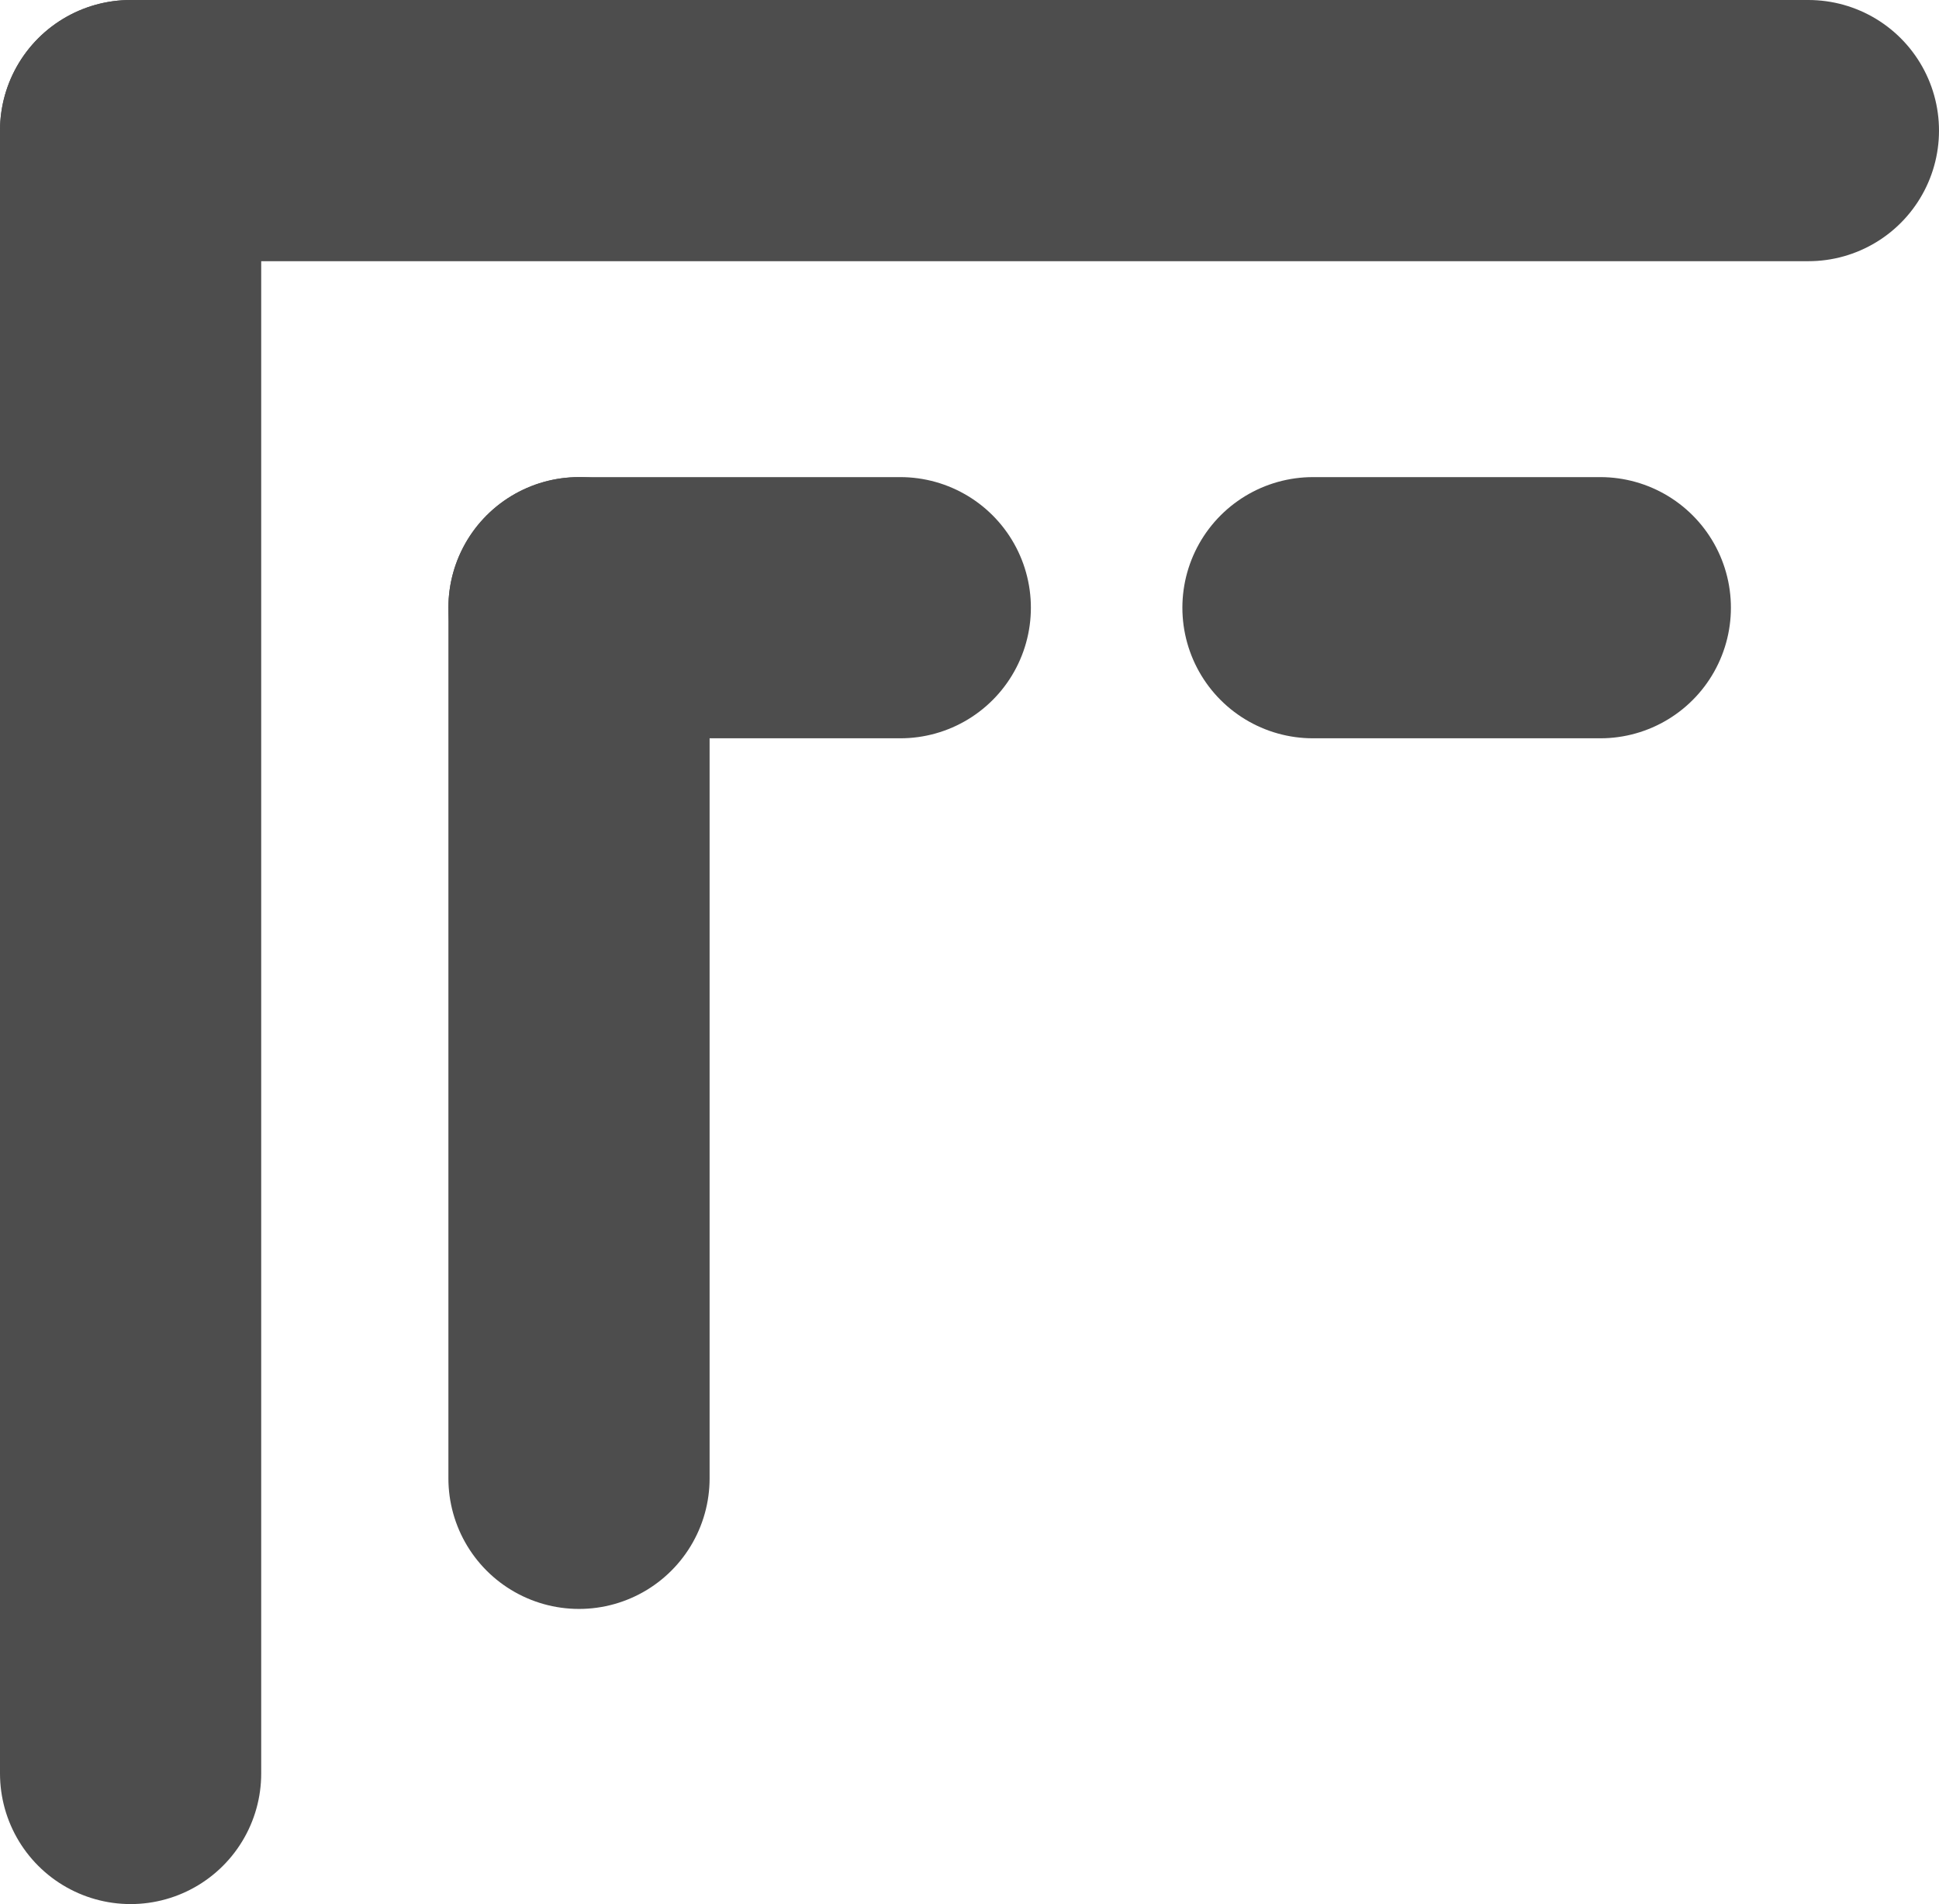
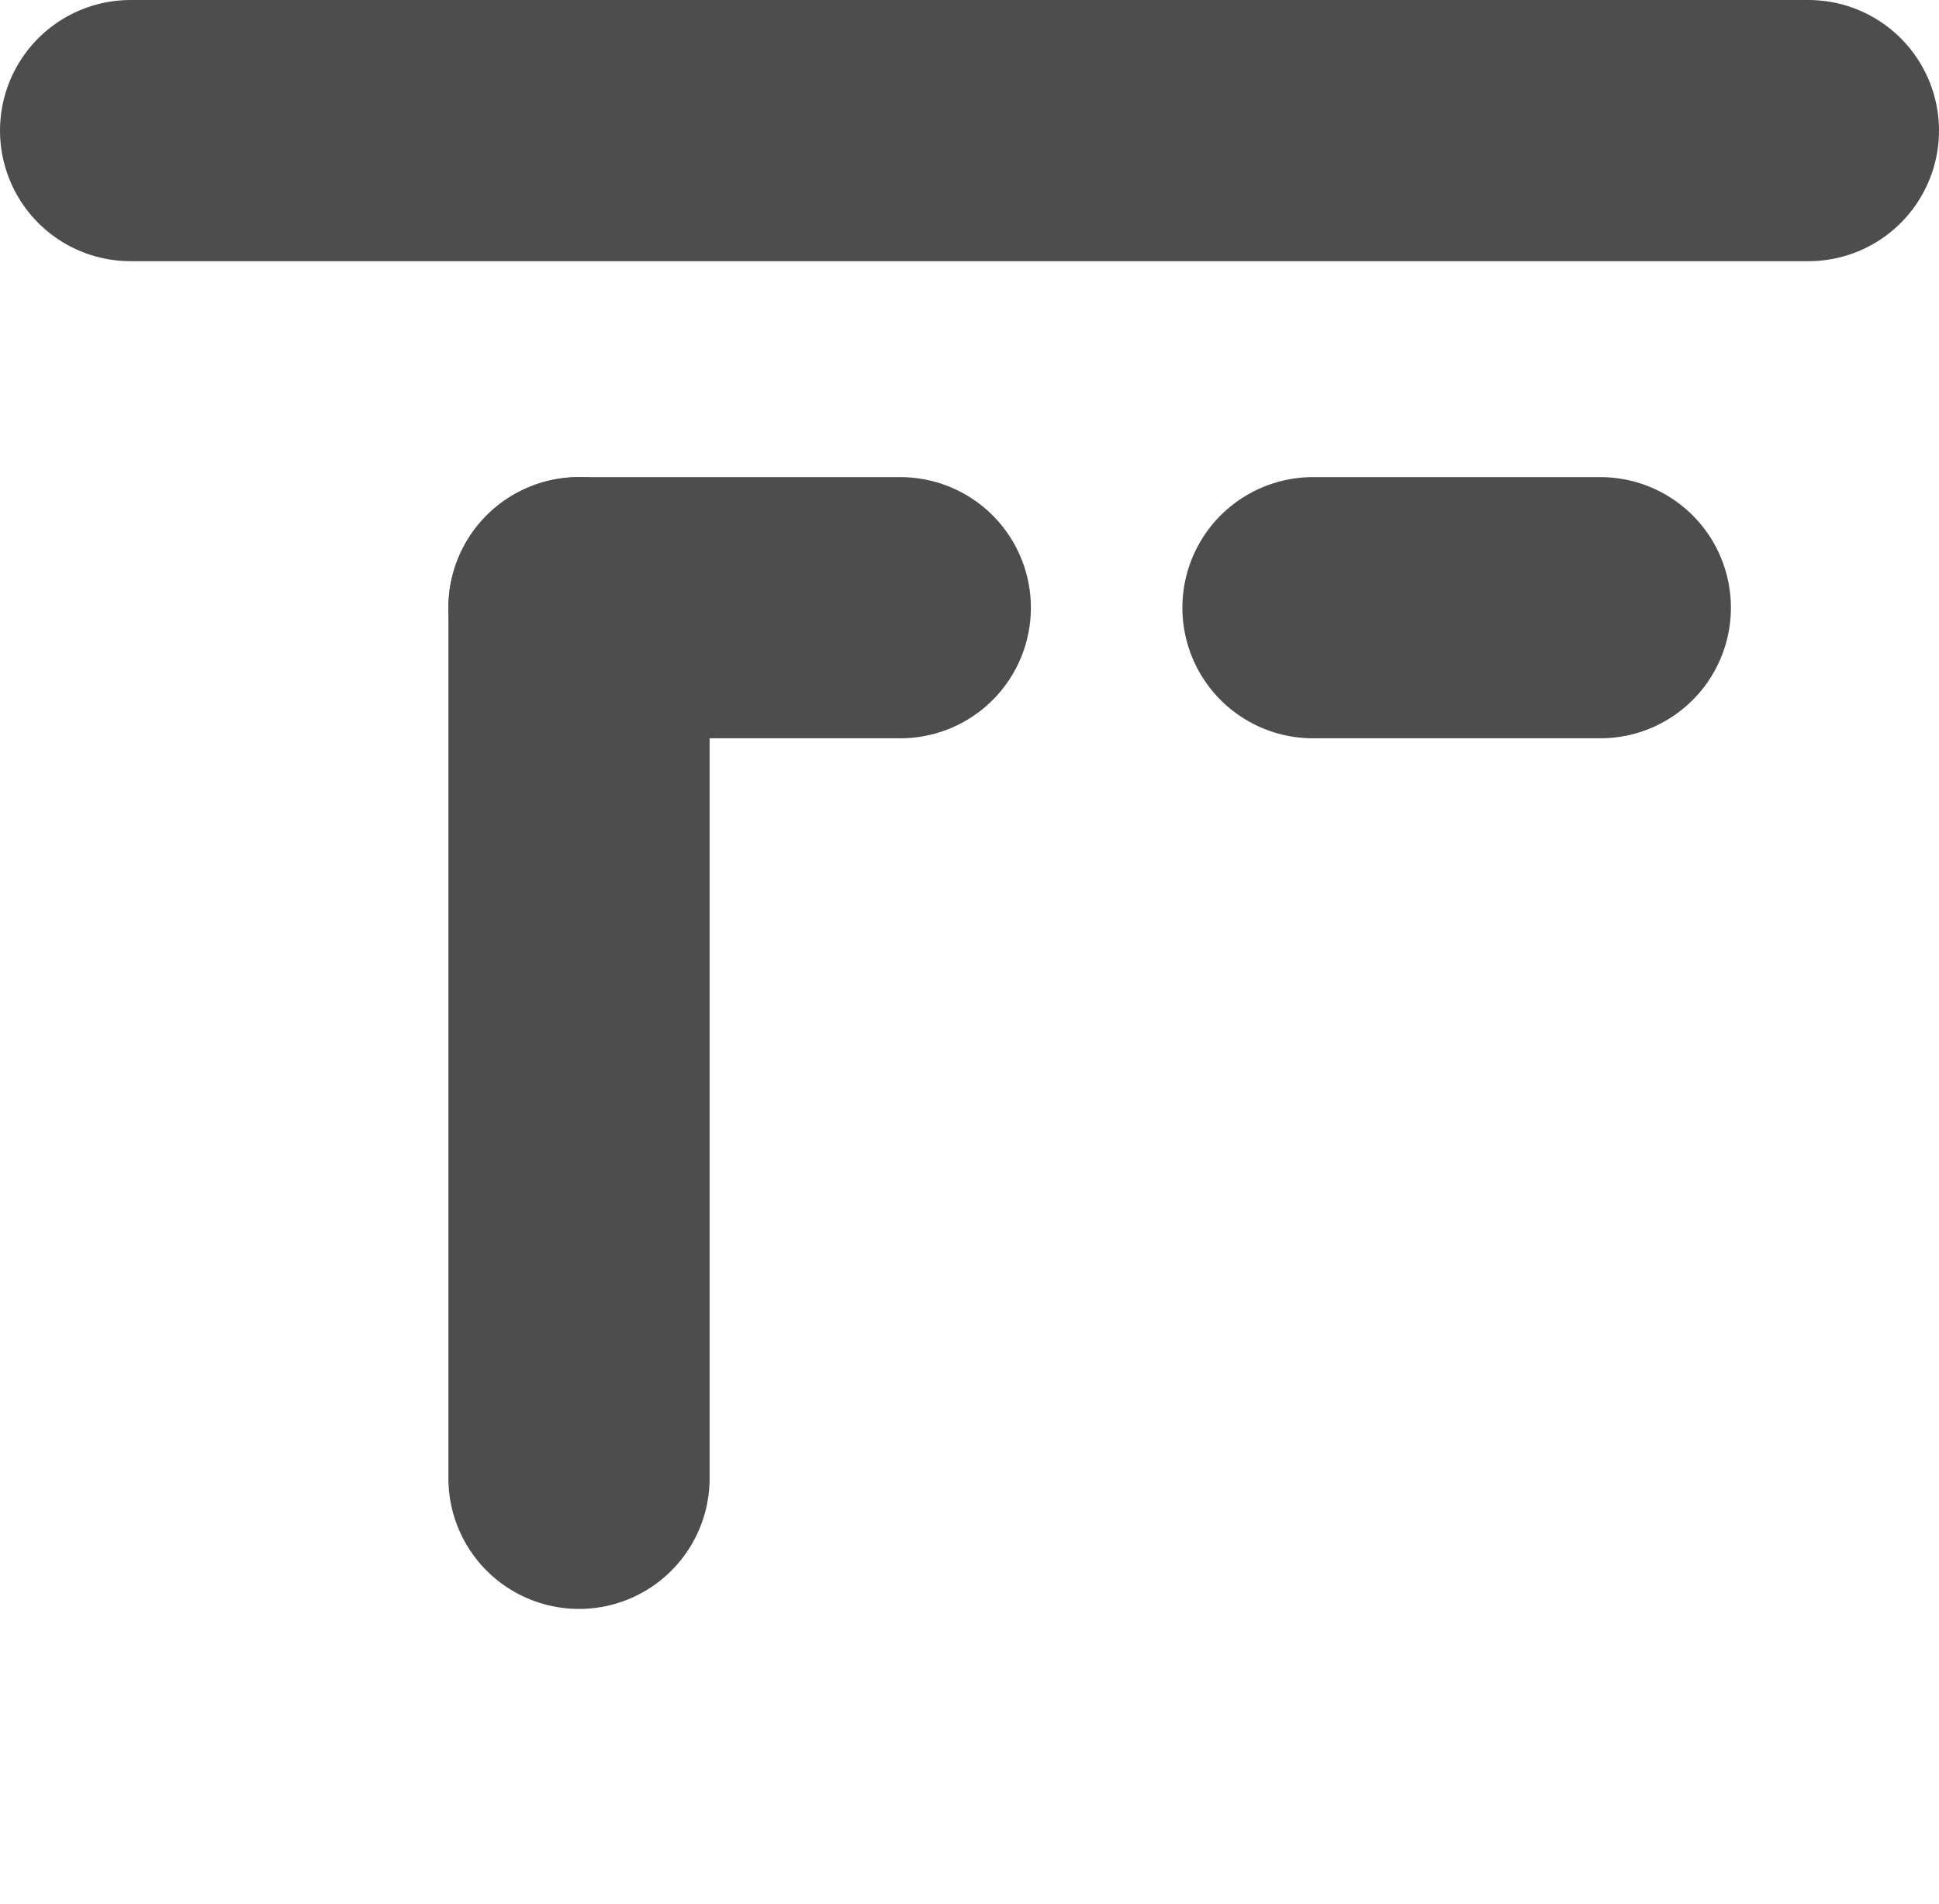
<svg xmlns="http://www.w3.org/2000/svg" id="Layer_2" viewBox="0 0 22.27 21.87">
  <defs>
    <style>.cls-1{fill:none;stroke:#4d4d4d;stroke-linecap:round;stroke-linejoin:round;stroke-width:3px;}</style>
  </defs>
  <g id="footer">
    <g>
      <g>
-         <line class="cls-1" x1="1.5" y1="20.37" x2="1.5" y2="1.5" />
        <line class="cls-1" x1="20.77" y1="1.5" x2="1.5" y2="1.5" />
      </g>
      <g>
        <line class="cls-1" x1="6.65" y1="16.98" x2="6.65" y2="6.98" />
        <line class="cls-1" x1="10.34" y1="6.98" x2="6.65" y2="6.98" />
      </g>
      <line class="cls-1" x1="18.38" y1="6.98" x2="15.08" y2="6.98" />
    </g>
  </g>
</svg>